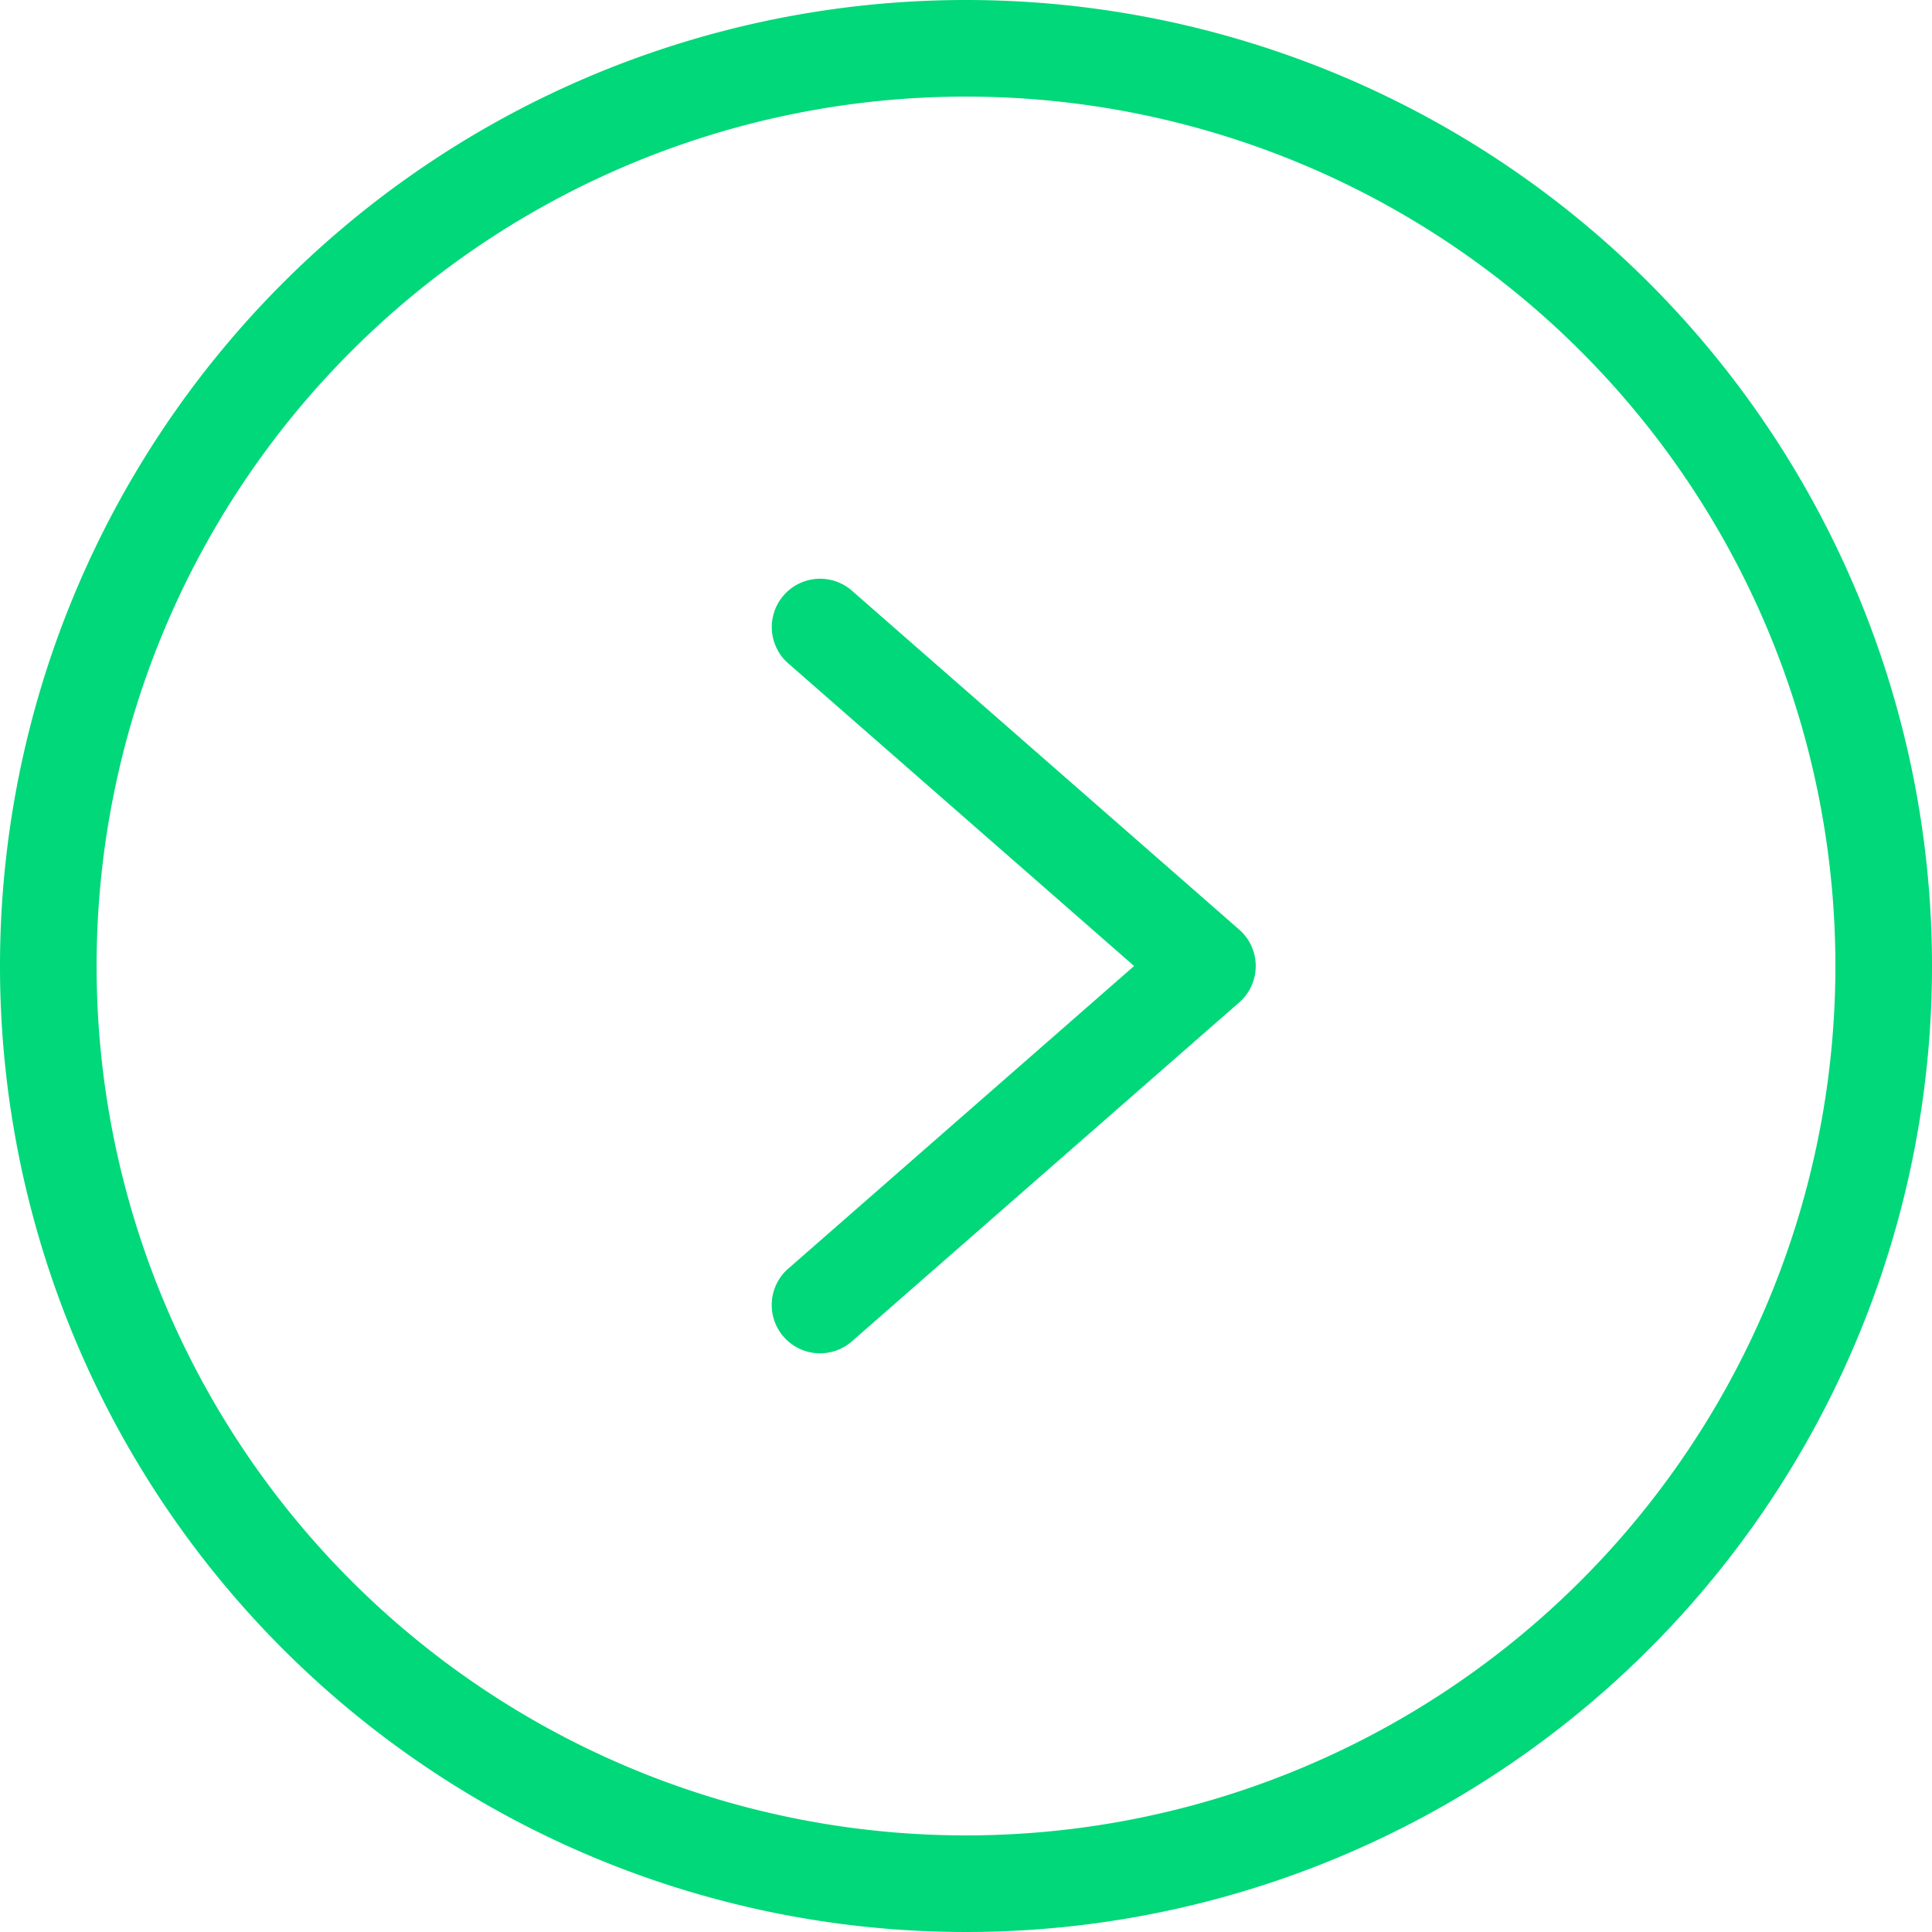
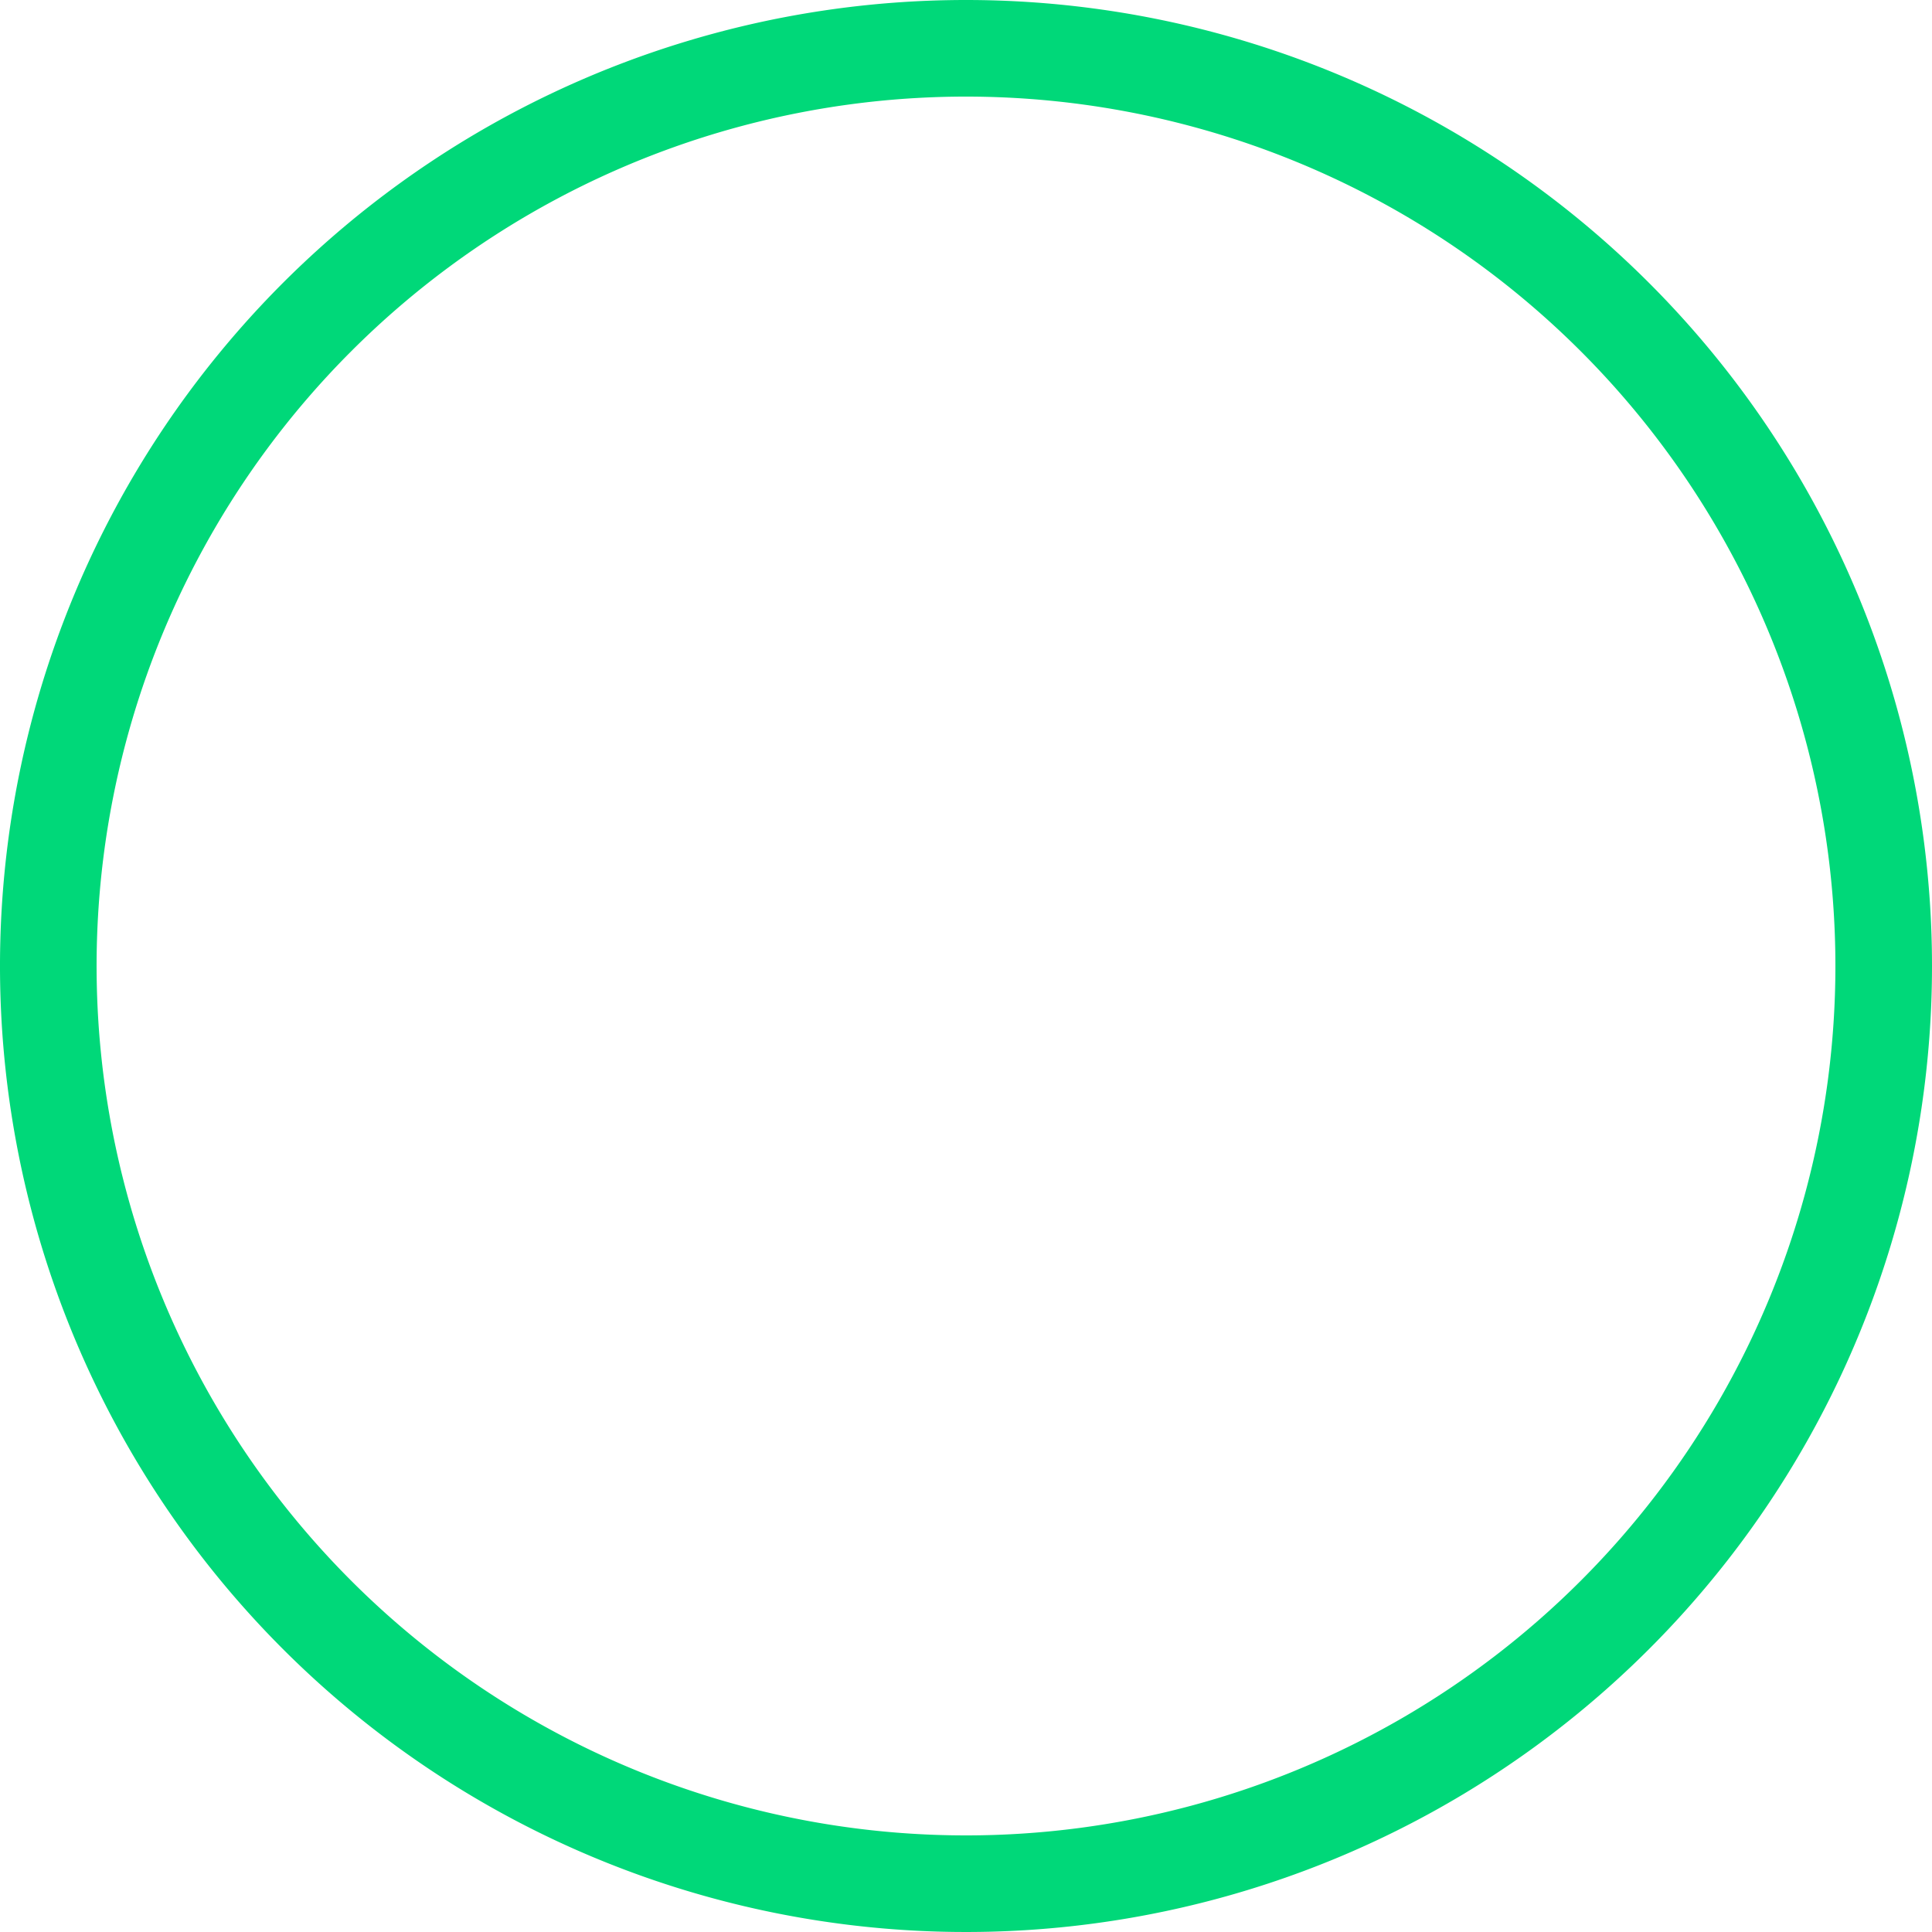
<svg xmlns="http://www.w3.org/2000/svg" id="Arrow-right-green" width="31.5" height="31.5" viewBox="0 0 31.5 31.5">
  <path id="Path_19" data-name="Path 19" d="M15.75,0A15.75,15.75,0,1,0,31.5,15.75,15.75,15.75,0,0,0,15.75,0Zm0,29.925A14.175,14.175,0,1,1,29.925,15.75,14.175,14.175,0,0,1,15.75,29.925Zm0,0" fill="#00d879" />
-   <path id="Path_20" data-name="Path 20" d="M171.968,128.194a.788.788,0,1,0-1.037,1.186l5.622,4.919-5.623,4.92a.788.788,0,1,0,1.037,1.186l6.3-5.513a.788.788,0,0,0,0-1.186Zm0,0" transform="translate(-158.062 -118.549)" fill="#00d879" />
</svg>